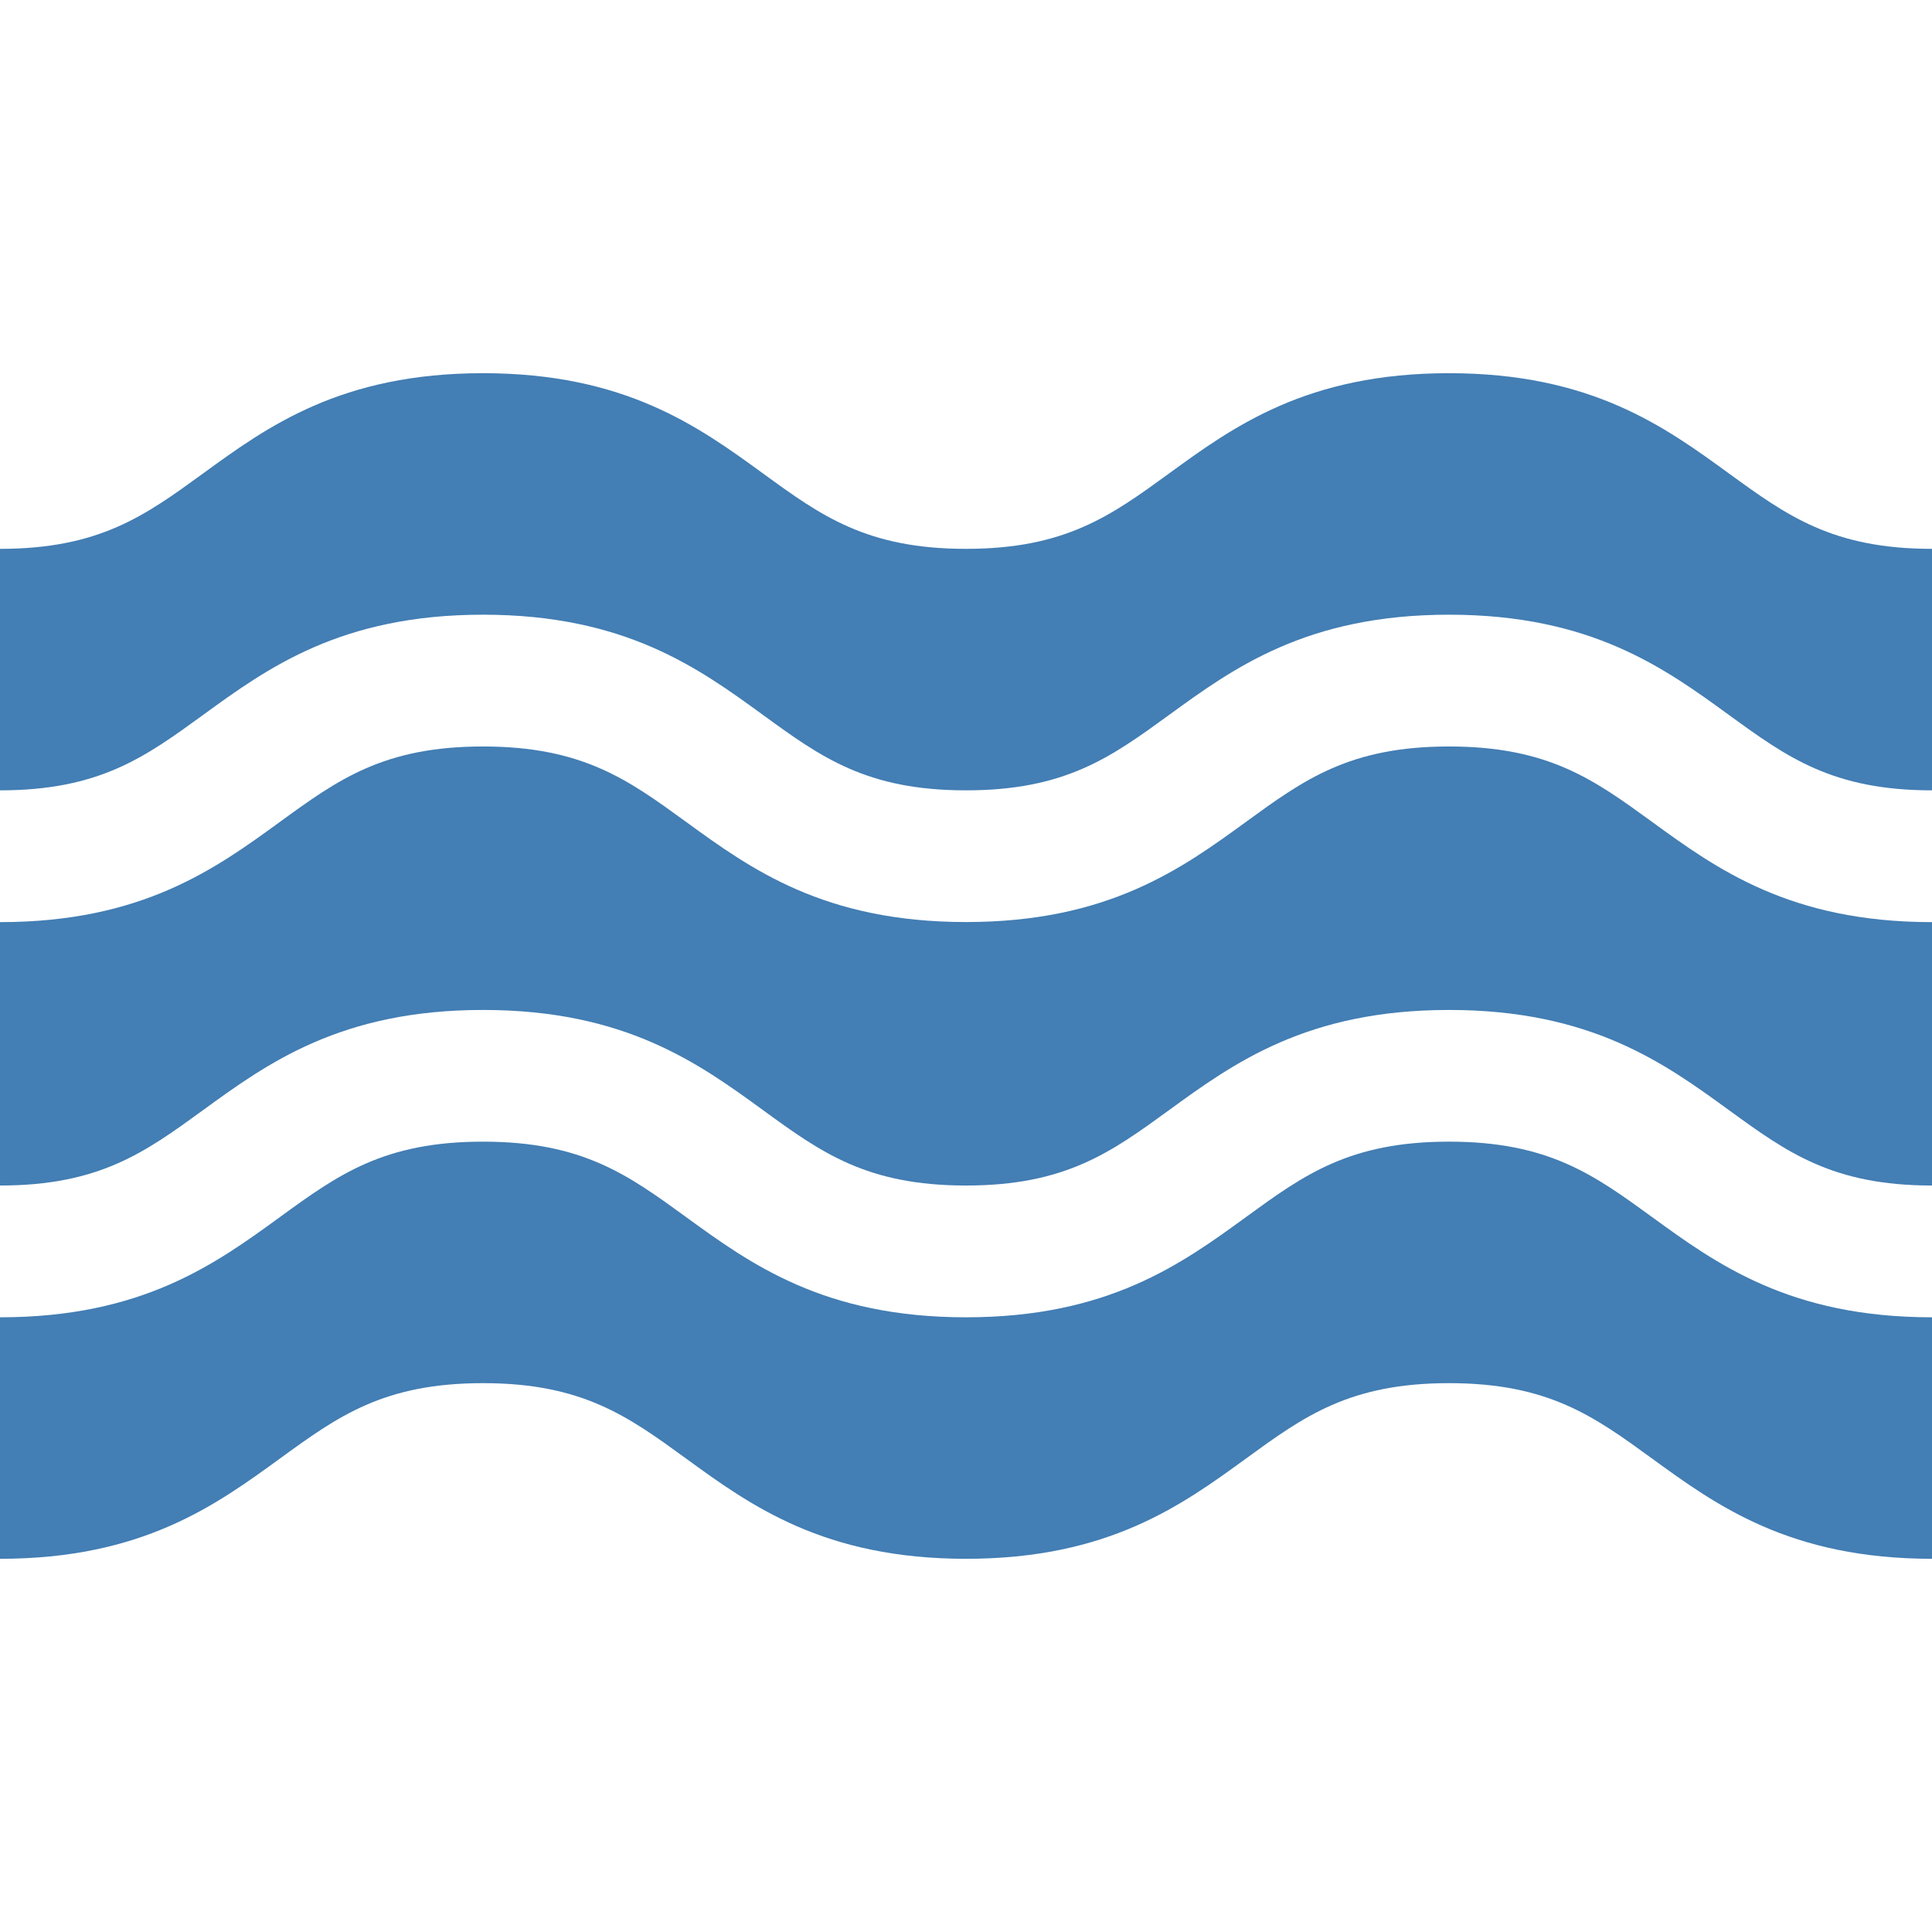
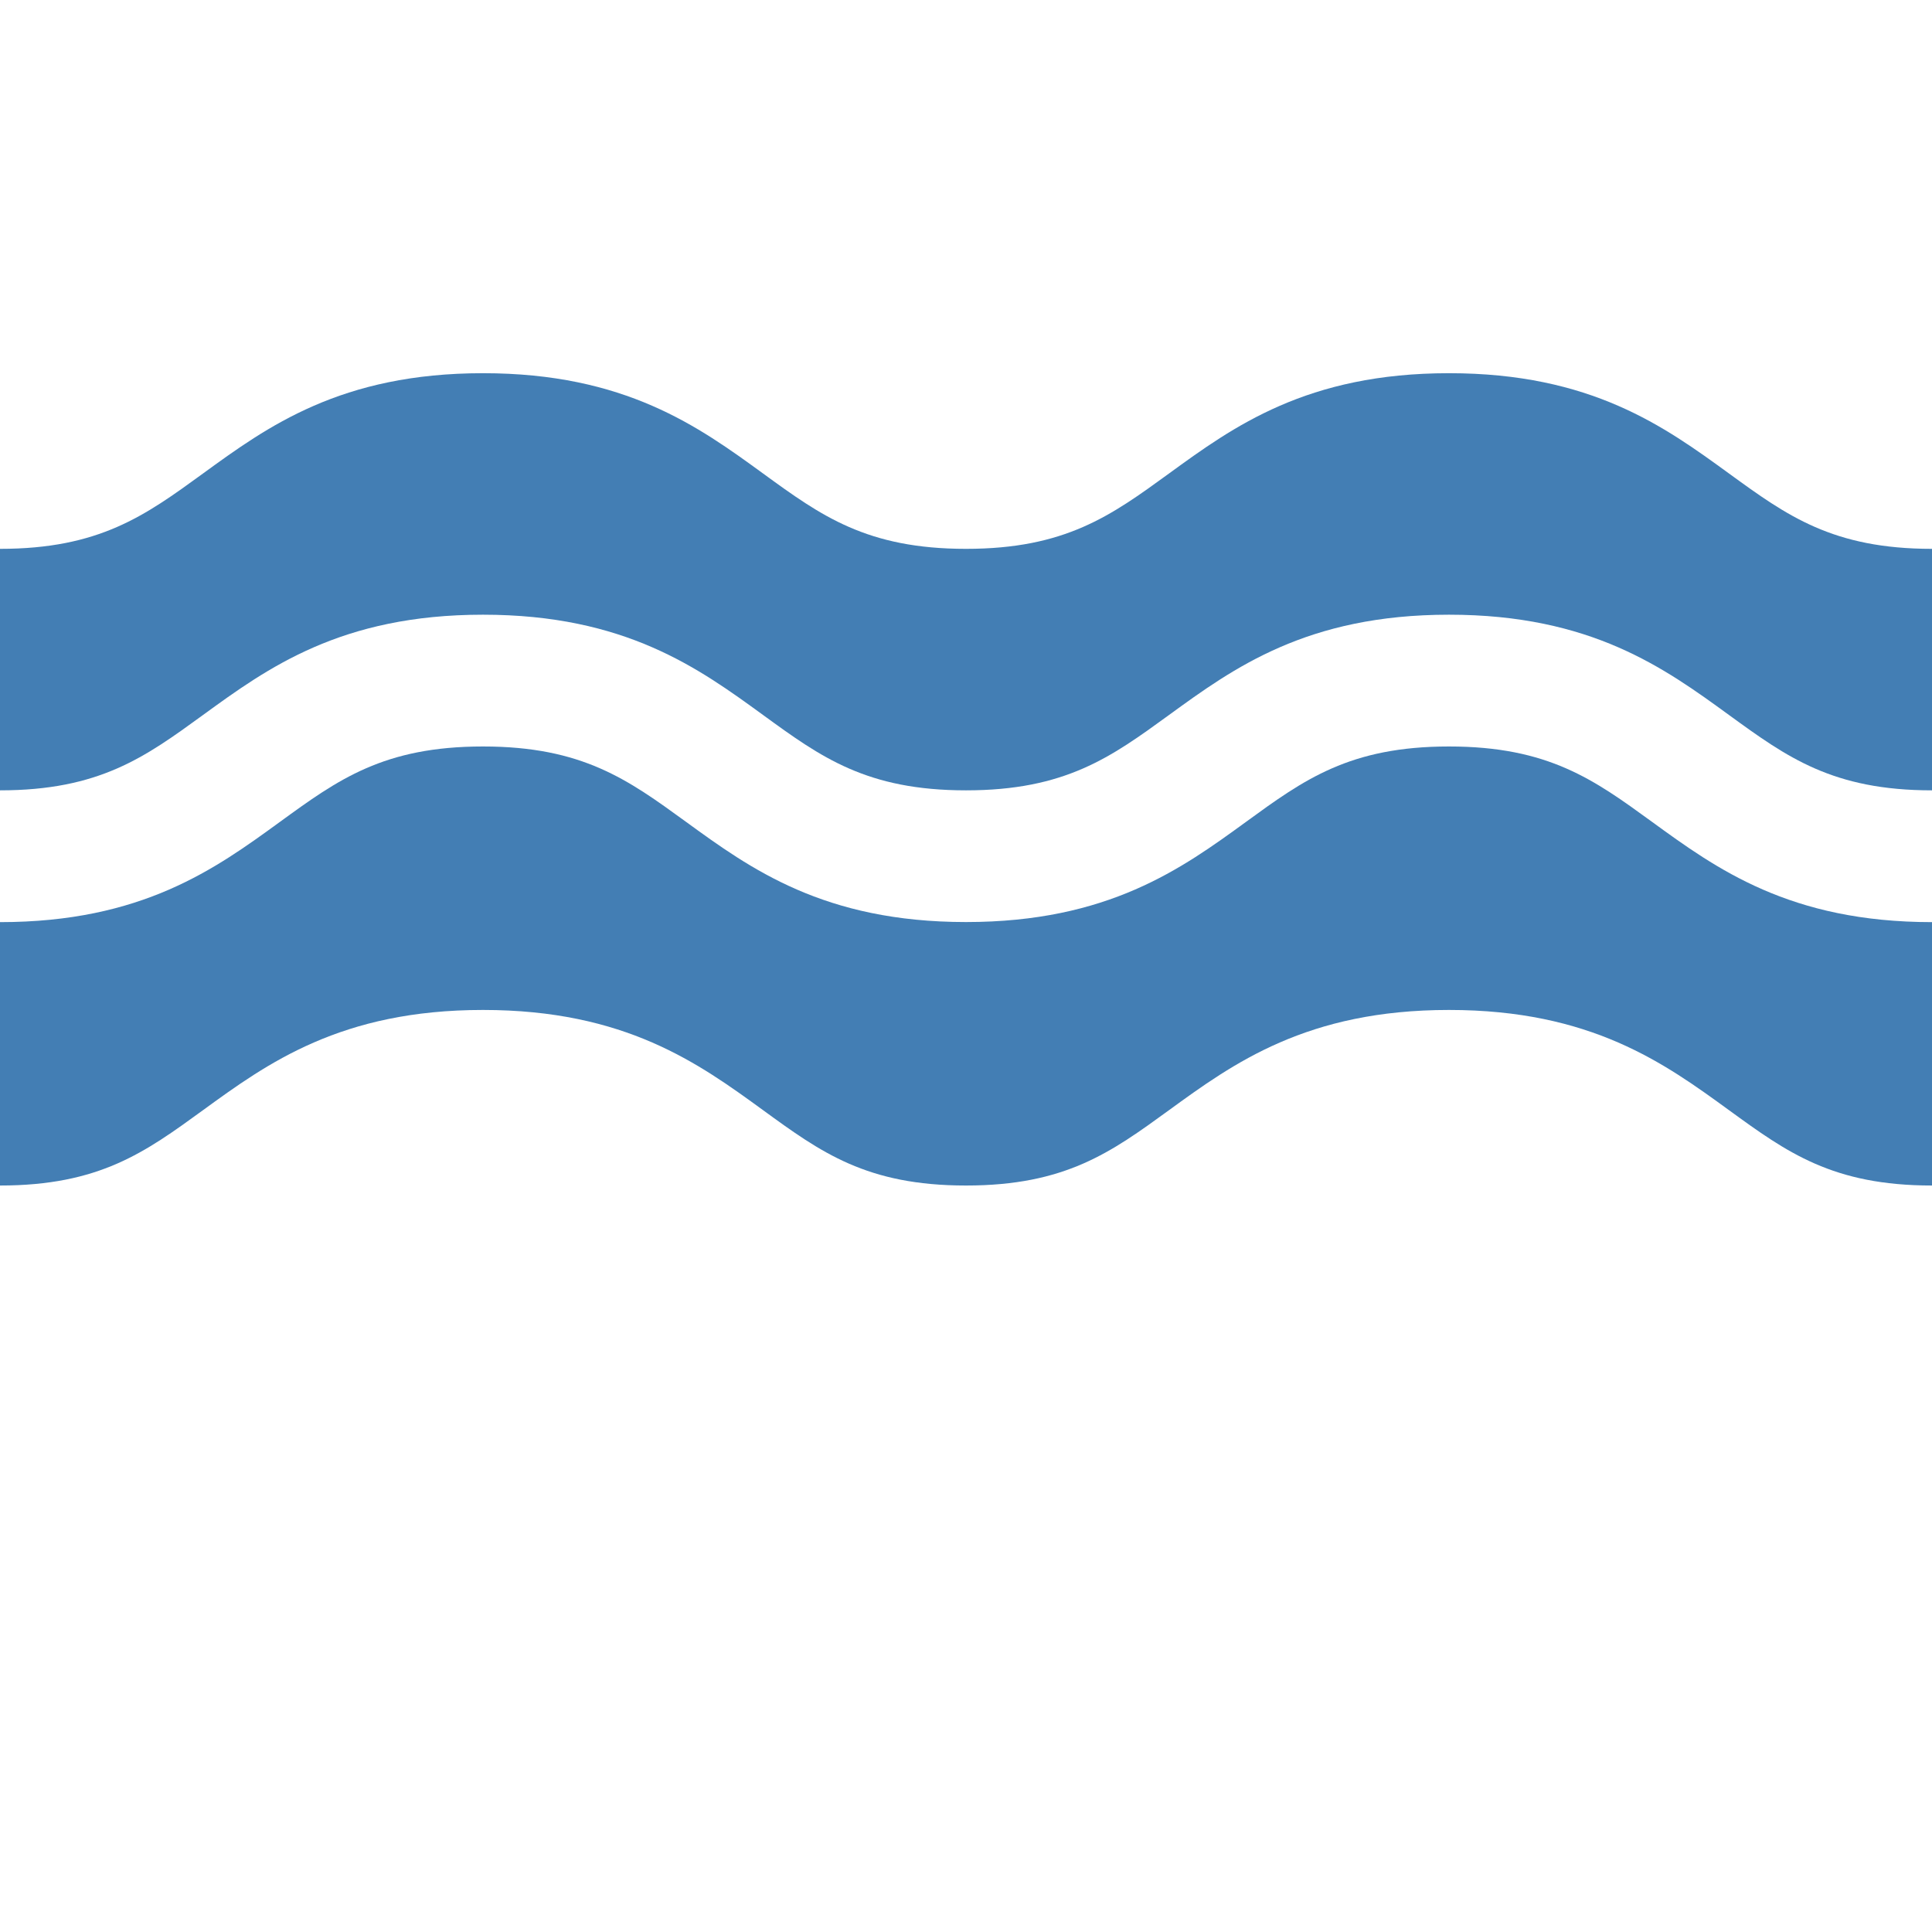
<svg xmlns="http://www.w3.org/2000/svg" width="24" height="24" viewBox="0 0 24 24" fill="none">
  <path d="M21.481 5.884C20.677 5.299 19.766 4.636 18 4.636C16.234 4.636 15.323 5.299 14.519 5.884C13.801 6.406 13.234 6.818 12 6.818C10.766 6.818 10.199 6.406 9.482 5.884C8.678 5.299 7.766 4.636 6 4.636C4.234 4.636 3.323 5.299 2.519 5.884C1.801 6.406 1.234 6.818 0 6.818V9.818C1.234 9.818 1.801 9.406 2.519 8.884C3.323 8.299 4.234 7.636 6 7.636C7.766 7.636 8.678 8.299 9.482 8.884C10.199 9.406 10.766 9.818 12 9.818C13.234 9.818 13.801 9.406 14.519 8.884C15.323 8.299 16.234 7.636 18 7.636C19.766 7.636 20.677 8.299 21.481 8.884C22.199 9.406 22.766 9.818 24 9.818V6.818C22.766 6.818 22.199 6.406 21.481 5.884Z" fill="#437EB4" />
-   <path d="M20.519 15.116C19.801 14.594 19.234 14.182 18 14.182C16.766 14.182 16.199 14.594 15.482 15.116C14.678 15.701 13.766 16.364 12 16.364C10.234 16.364 9.323 15.701 8.519 15.116C7.801 14.594 7.234 14.182 6 14.182C4.766 14.182 4.199 14.594 3.481 15.116C2.677 15.701 1.766 16.364 0 16.364V19.364C1.766 19.364 2.677 18.701 3.481 18.116C4.199 17.594 4.766 17.182 6 17.182C7.234 17.182 7.801 17.594 8.519 18.116C9.323 18.701 10.234 19.364 12 19.364C13.766 19.364 14.678 18.701 15.482 18.116C16.199 17.594 16.766 17.182 18 17.182C19.234 17.182 19.801 17.594 20.519 18.116C21.323 18.701 22.234 19.364 24 19.364V16.364C22.234 16.364 21.323 15.701 20.519 15.116Z" fill="#437EB4" />
  <path d="M20.519 10.207C19.801 9.685 19.234 9.273 18 9.273C16.766 9.273 16.199 9.685 15.482 10.207C14.678 10.792 13.766 11.454 12 11.454C10.234 11.454 9.323 10.792 8.519 10.207C7.801 9.685 7.234 9.273 6 9.273C4.766 9.273 4.199 9.685 3.481 10.207C2.677 10.792 1.766 11.455 0 11.455V14.727C1.234 14.727 1.801 14.315 2.519 13.793C3.323 13.208 4.234 12.546 6 12.546C7.766 12.546 8.678 13.208 9.482 13.793C10.199 14.315 10.766 14.727 12 14.727C13.234 14.727 13.801 14.315 14.519 13.793C15.323 13.208 16.234 12.546 18 12.546C19.766 12.546 20.677 13.208 21.481 13.793C22.199 14.315 22.766 14.727 24 14.727V11.455C22.234 11.455 21.323 10.792 20.519 10.207Z" fill="#437EB4" />
</svg>